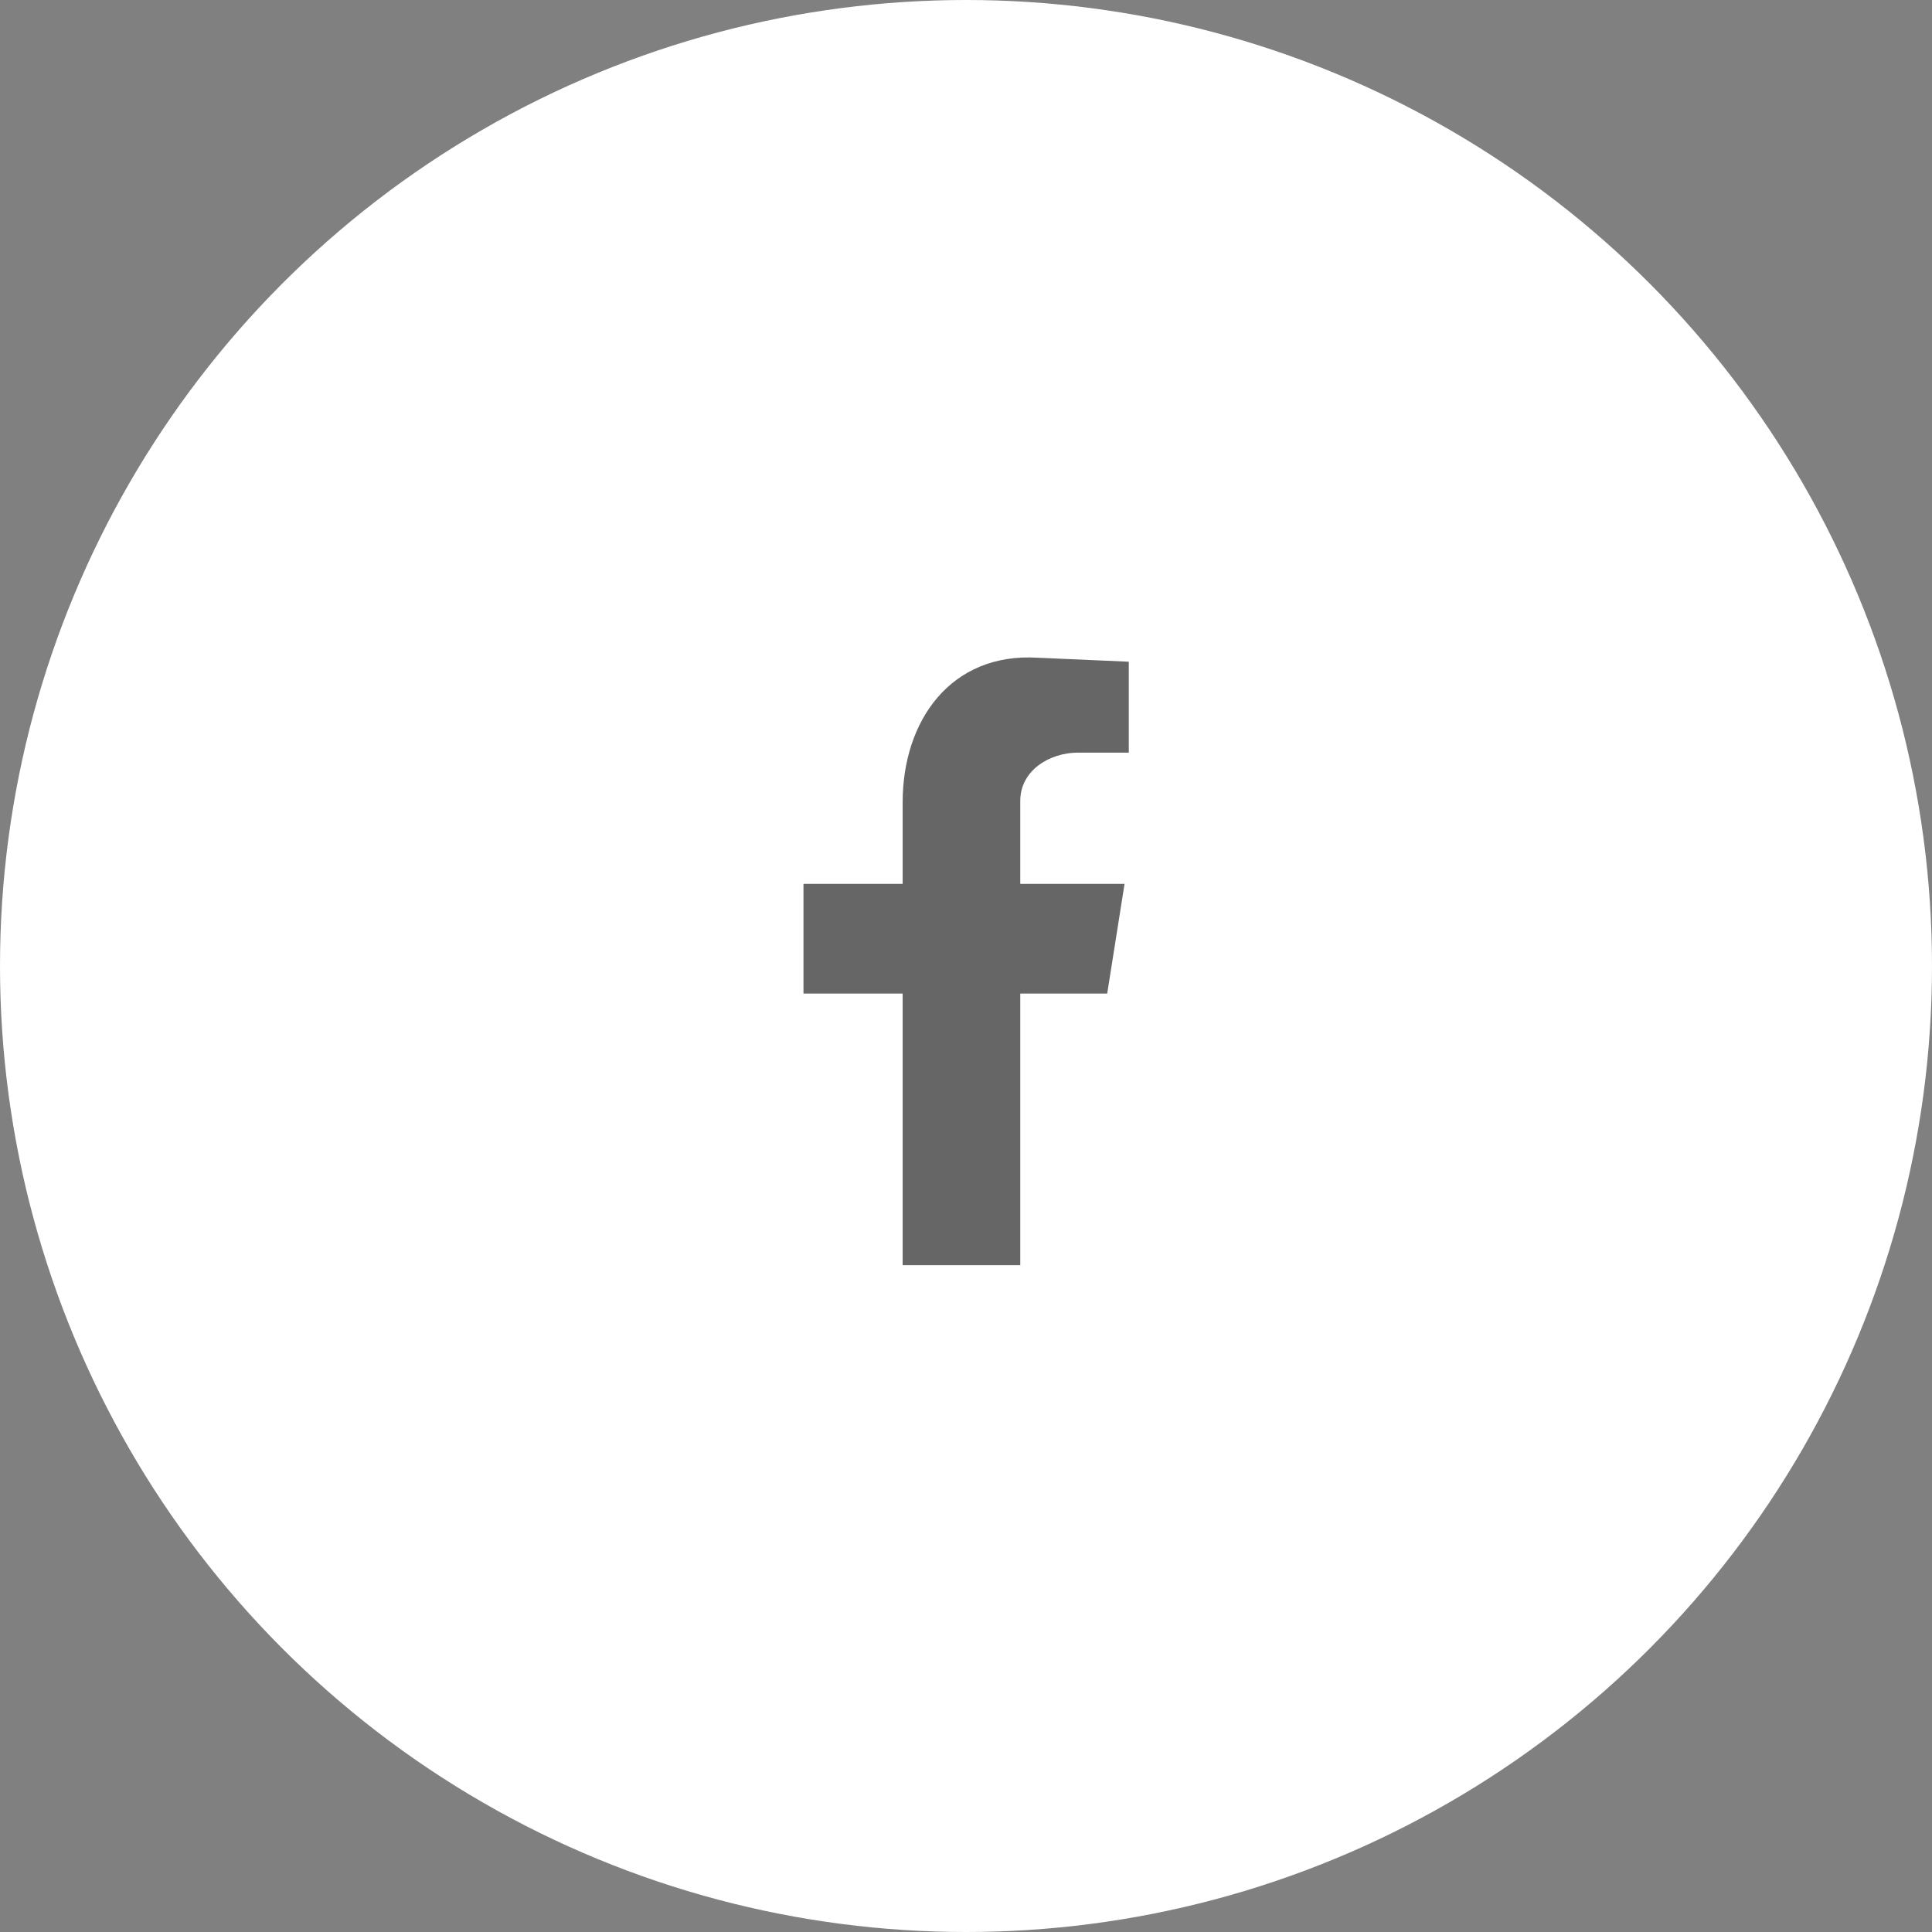
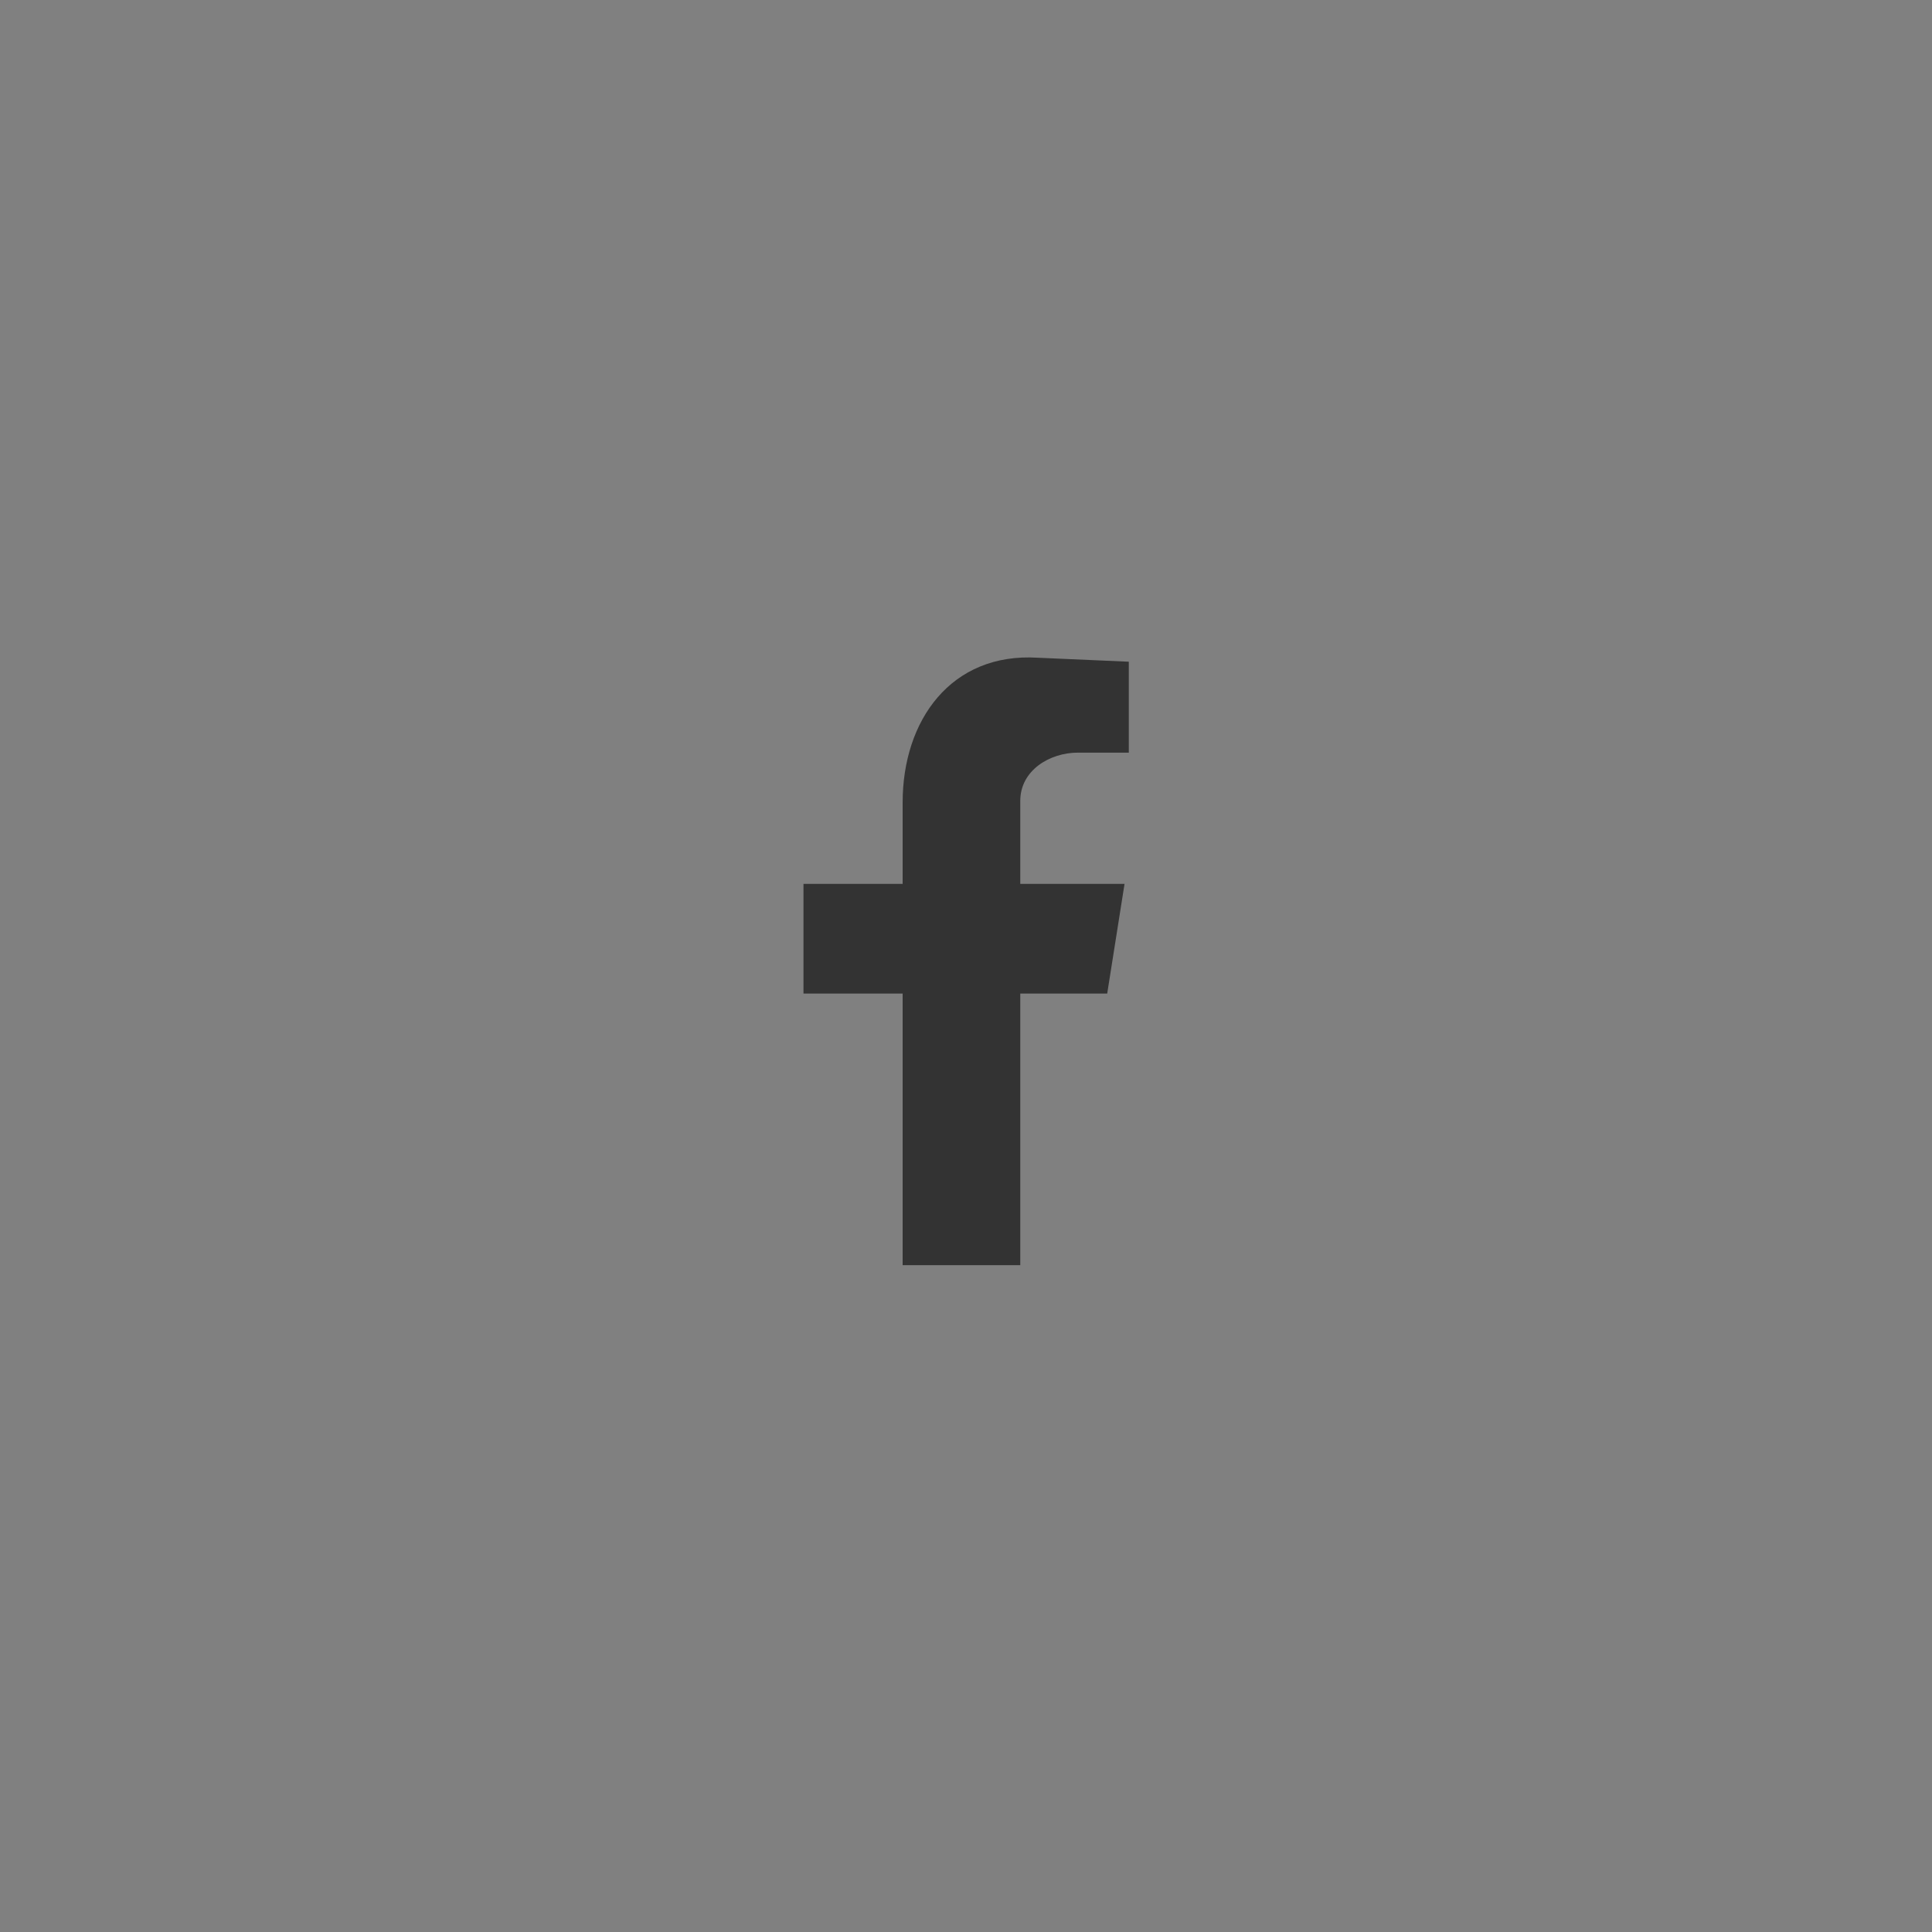
<svg xmlns="http://www.w3.org/2000/svg" id="_레이어_1" data-name="레이어 1" viewBox="0 0 68 68">
  <rect x="0" y="0" width="68" height="68" fill="#808080" stroke="none" />
  <defs>
    <style>
      .cls-1 {
        fill: #fff;
      }

      .cls-2 {
        opacity: .6;
      }

      .cls-3 {
        fill-rule: evenodd;
      }
    </style>
  </defs>
-   <circle class="cls-1" cx="34" cy="34" r="34" />
  <g class="cls-2">
    <path class="cls-3" d="m31.76,44.53h4.15v-9.56h3.06l.61-3.86h-3.67v-2.92c0-1.08,1.04-1.7,2.03-1.7h1.79v-3.2l-3.2-.14c-3.06-.19-4.76,2.21-4.76,5.09v2.87h-3.49v3.86h3.49v9.56Z" />
  </g>
</svg>